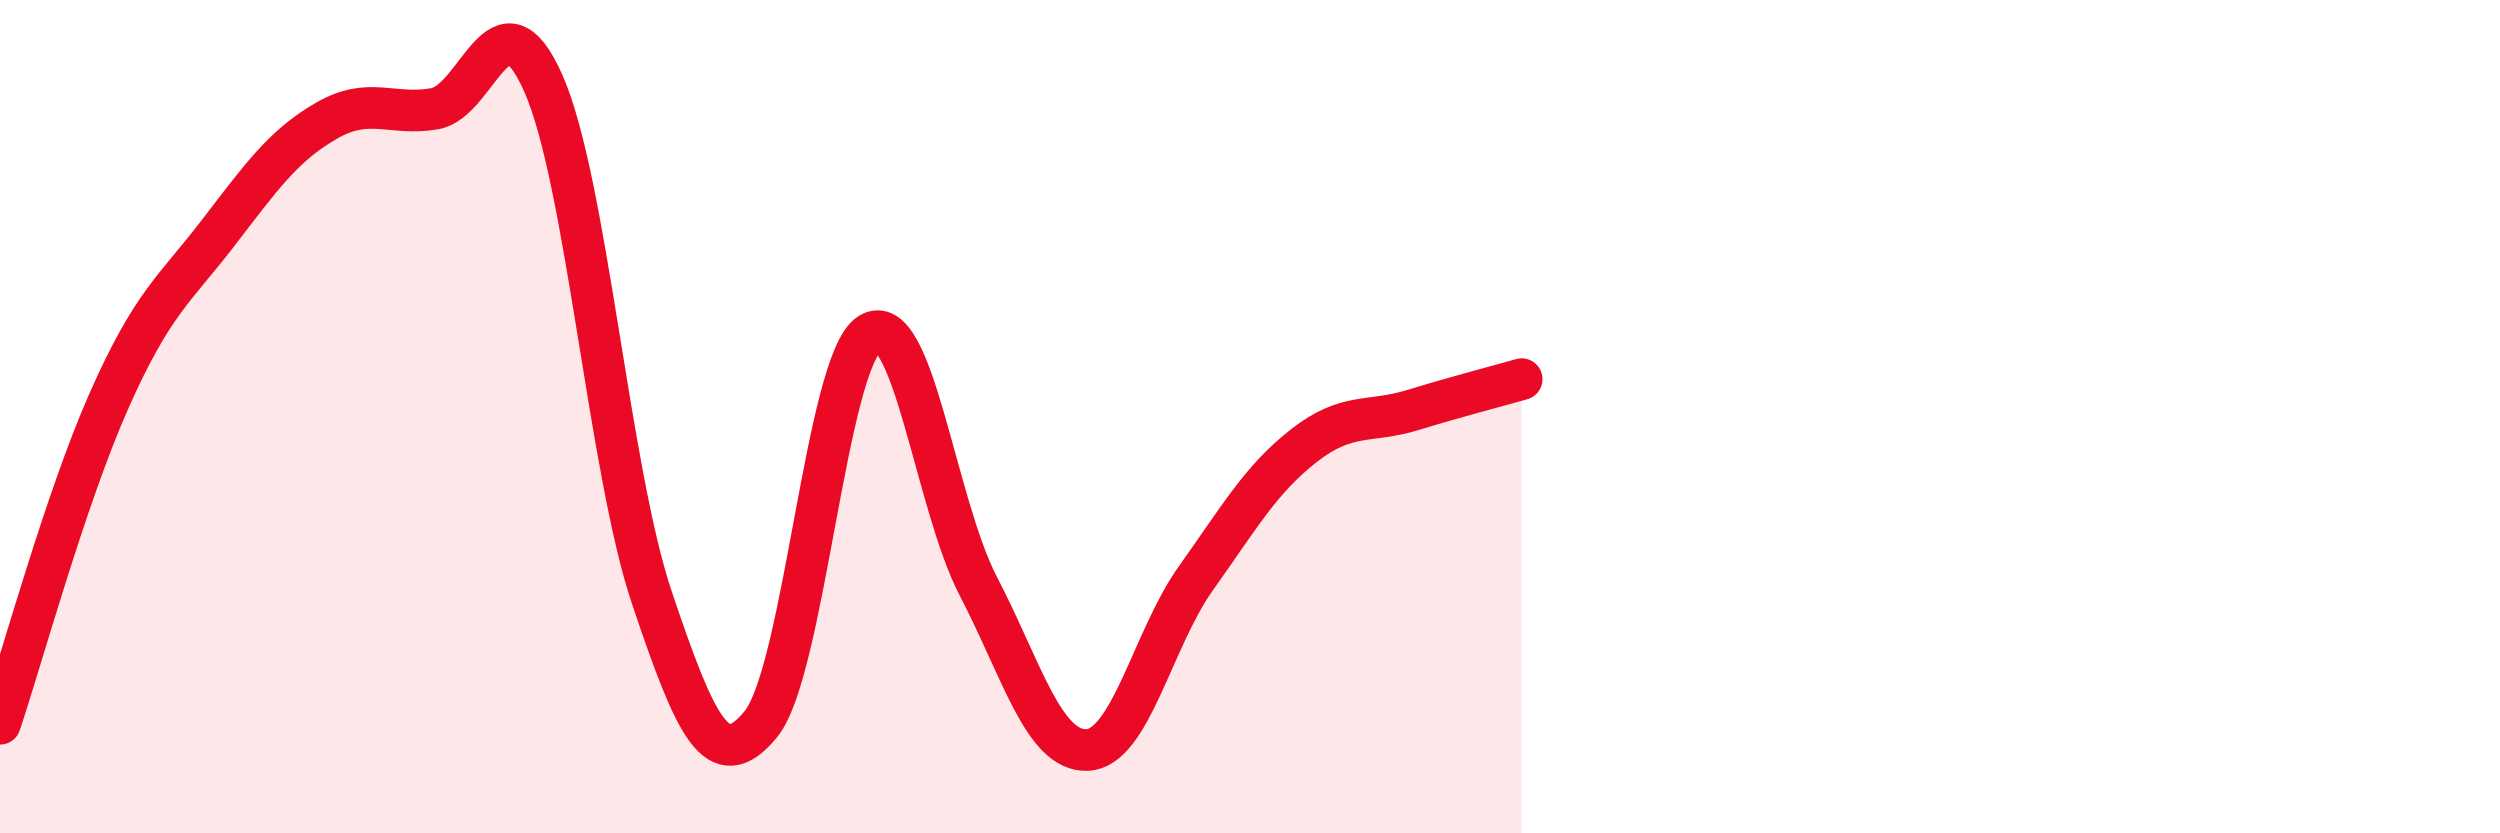
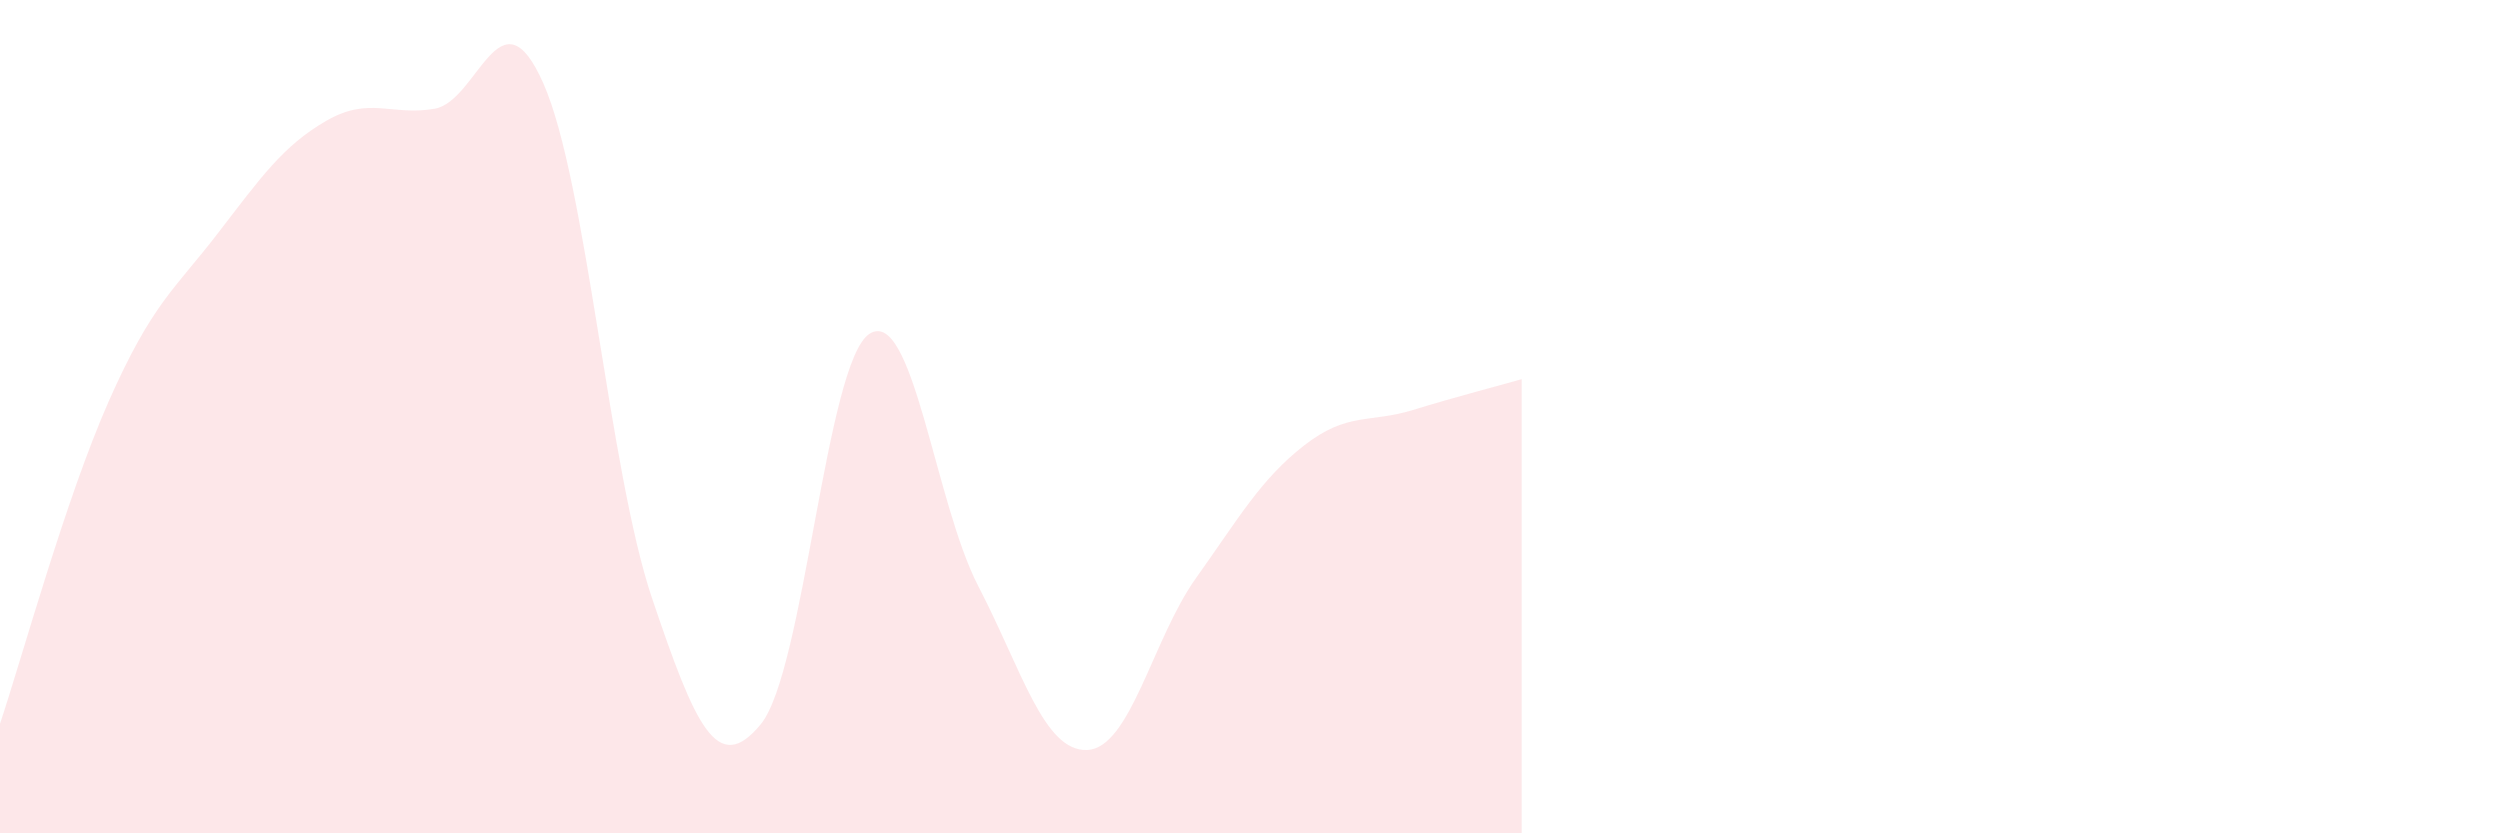
<svg xmlns="http://www.w3.org/2000/svg" width="60" height="20" viewBox="0 0 60 20">
  <path d="M 0,17.37 C 0.52,15.82 1.57,11.98 2.61,9.63 C 3.65,7.28 4.18,6.96 5.22,5.61 C 6.26,4.26 6.79,3.5 7.83,2.9 C 8.87,2.3 9.39,2.79 10.43,2.61 C 11.47,2.43 12,-0.35 13.04,2 C 14.08,4.35 14.61,11.28 15.65,14.36 C 16.69,17.44 17.22,18.65 18.26,17.38 C 19.3,16.11 19.83,8.67 20.87,8.01 C 21.91,7.35 22.44,12.07 23.48,14.07 C 24.52,16.07 25.05,18.04 26.09,18 C 27.13,17.96 27.66,15.34 28.7,13.88 C 29.74,12.42 30.26,11.5 31.3,10.69 C 32.34,9.88 32.87,10.16 33.91,9.84 C 34.95,9.52 36,9.25 36.52,9.1L36.52 20L0 20Z" fill="#EB0A25" opacity="0.1" stroke-linecap="round" stroke-linejoin="round" />
-   <path d="M 0,17.37 C 0.52,15.82 1.57,11.98 2.61,9.63 C 3.65,7.28 4.18,6.96 5.22,5.61 C 6.26,4.26 6.79,3.5 7.83,2.9 C 8.87,2.3 9.39,2.79 10.43,2.61 C 11.47,2.43 12,-0.35 13.04,2 C 14.08,4.35 14.61,11.28 15.65,14.36 C 16.69,17.44 17.22,18.65 18.26,17.38 C 19.3,16.11 19.83,8.67 20.87,8.01 C 21.91,7.35 22.44,12.07 23.48,14.07 C 24.52,16.07 25.05,18.04 26.09,18 C 27.13,17.96 27.66,15.34 28.7,13.88 C 29.74,12.42 30.26,11.5 31.3,10.69 C 32.34,9.88 32.87,10.16 33.91,9.84 C 34.95,9.52 36,9.25 36.52,9.1" stroke="#EB0A25" stroke-width="1" fill="none" stroke-linecap="round" stroke-linejoin="round" />
</svg>